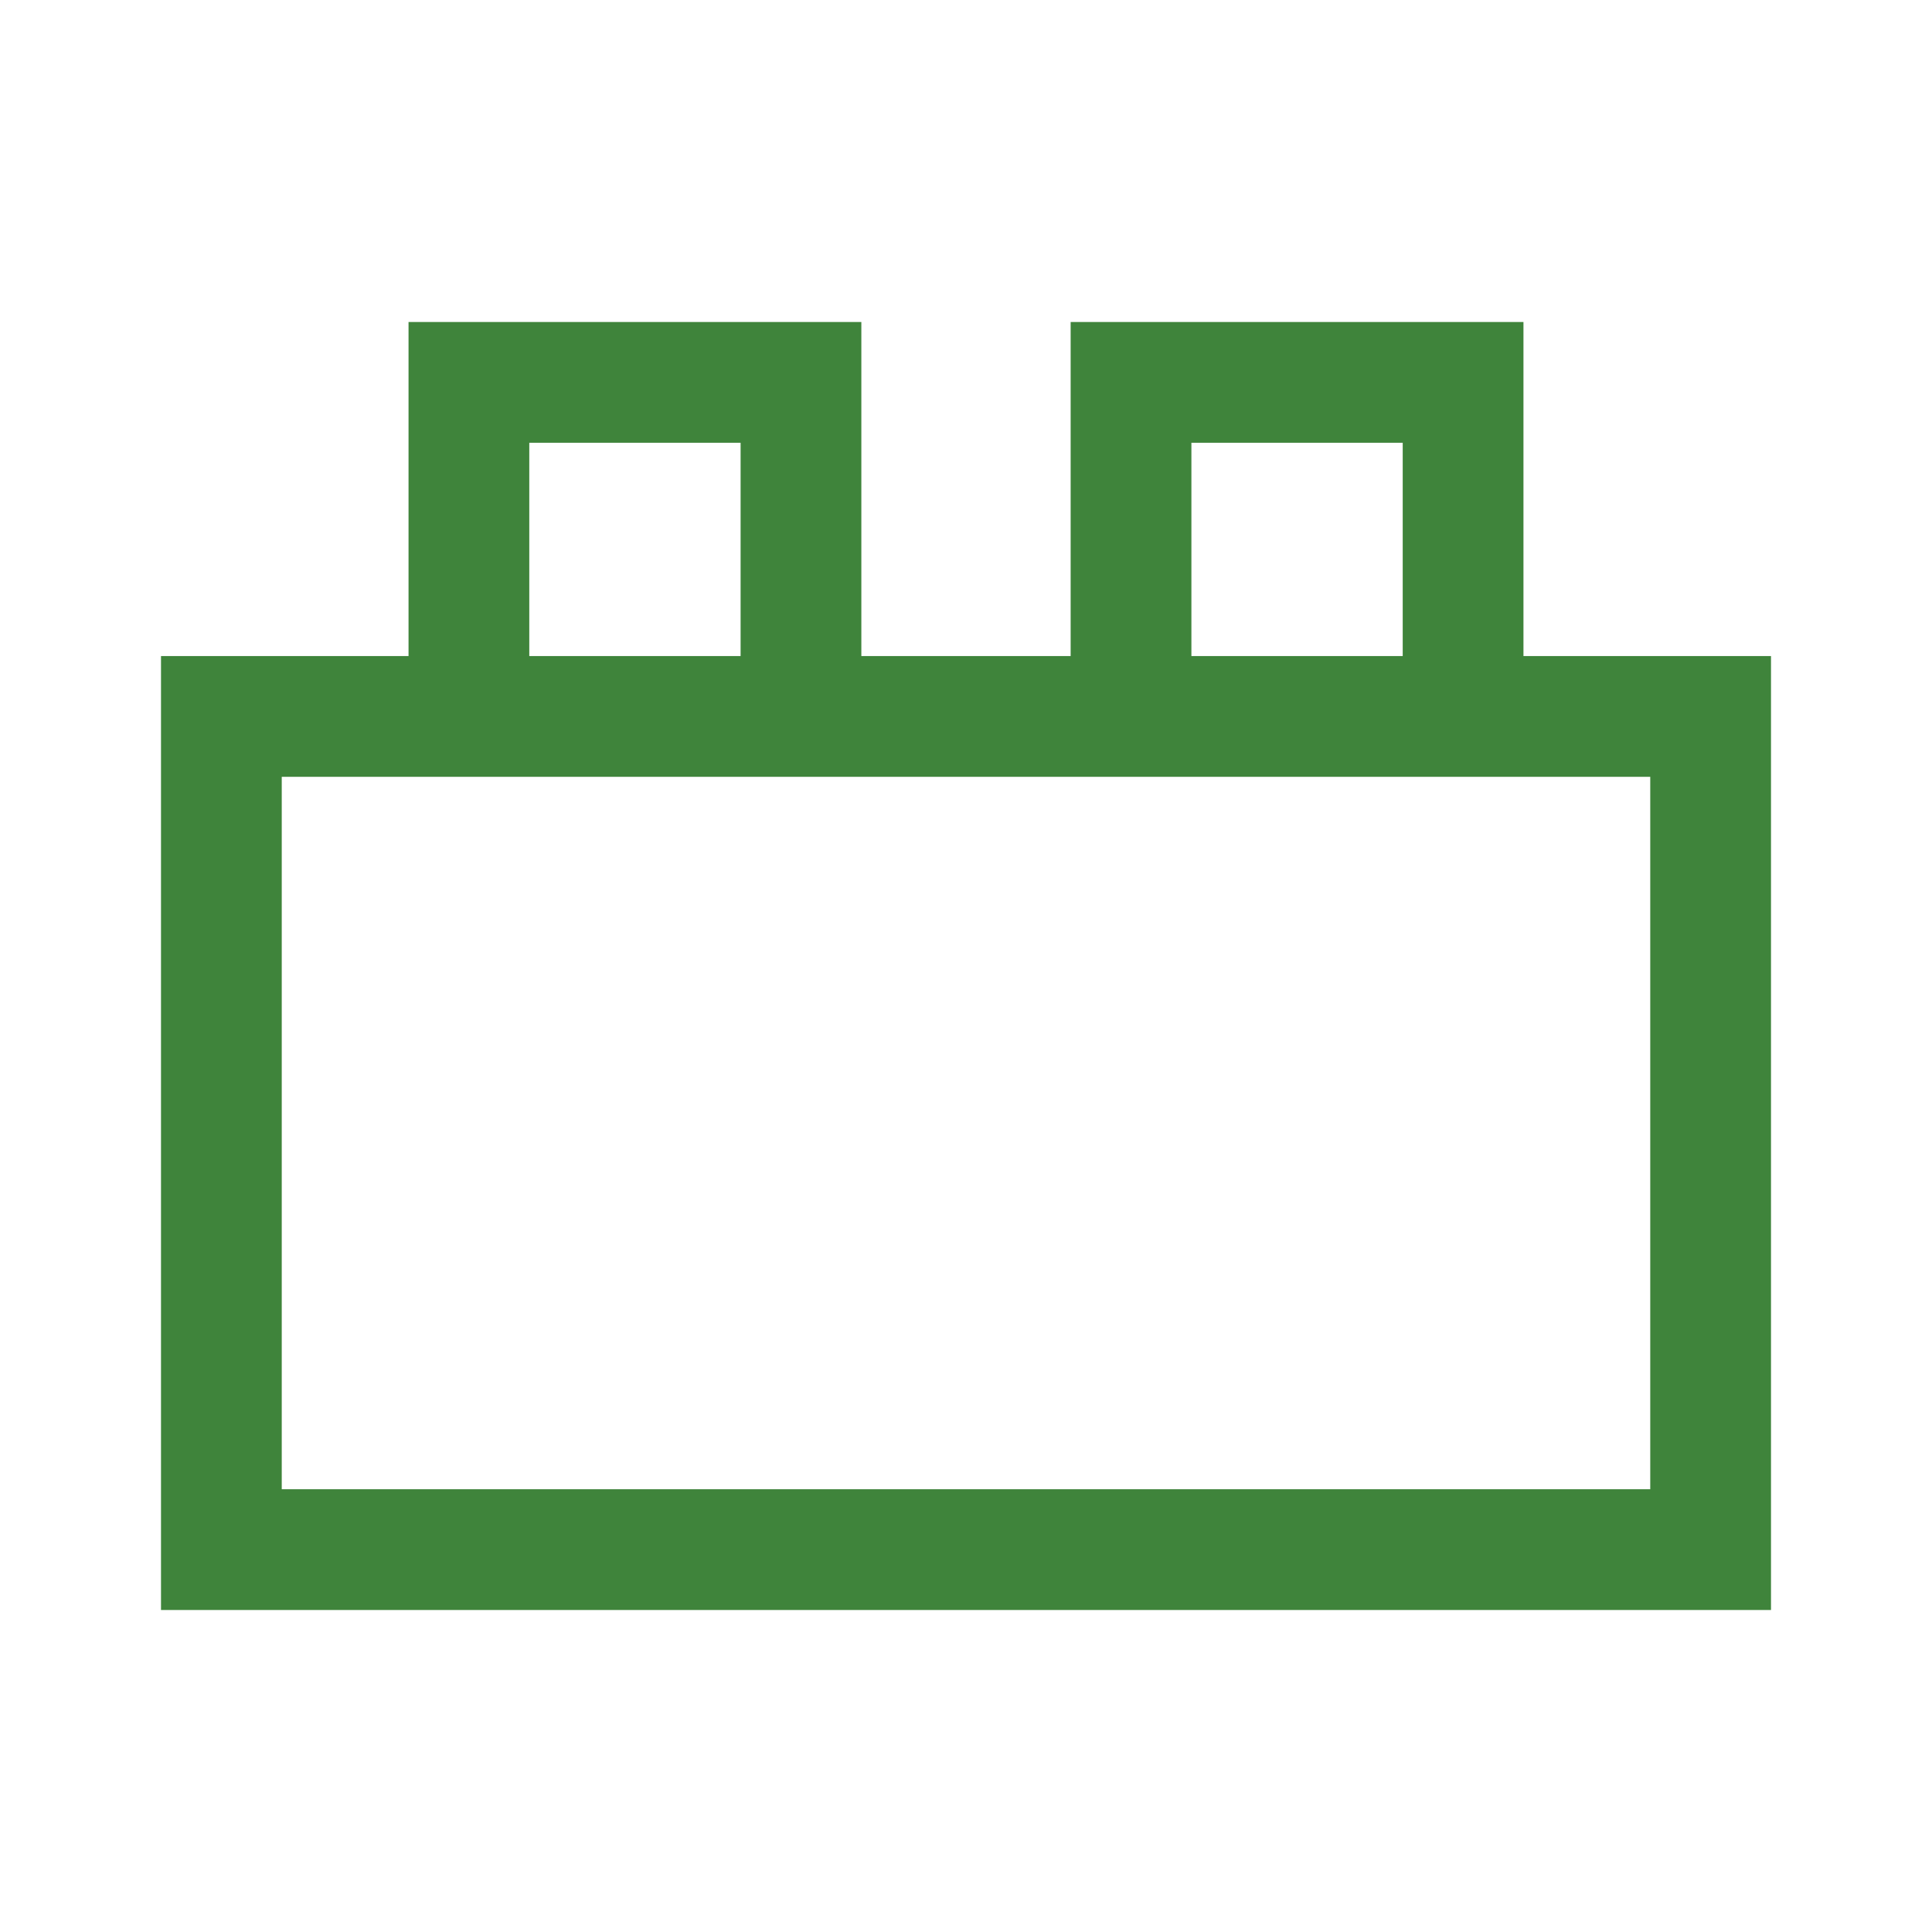
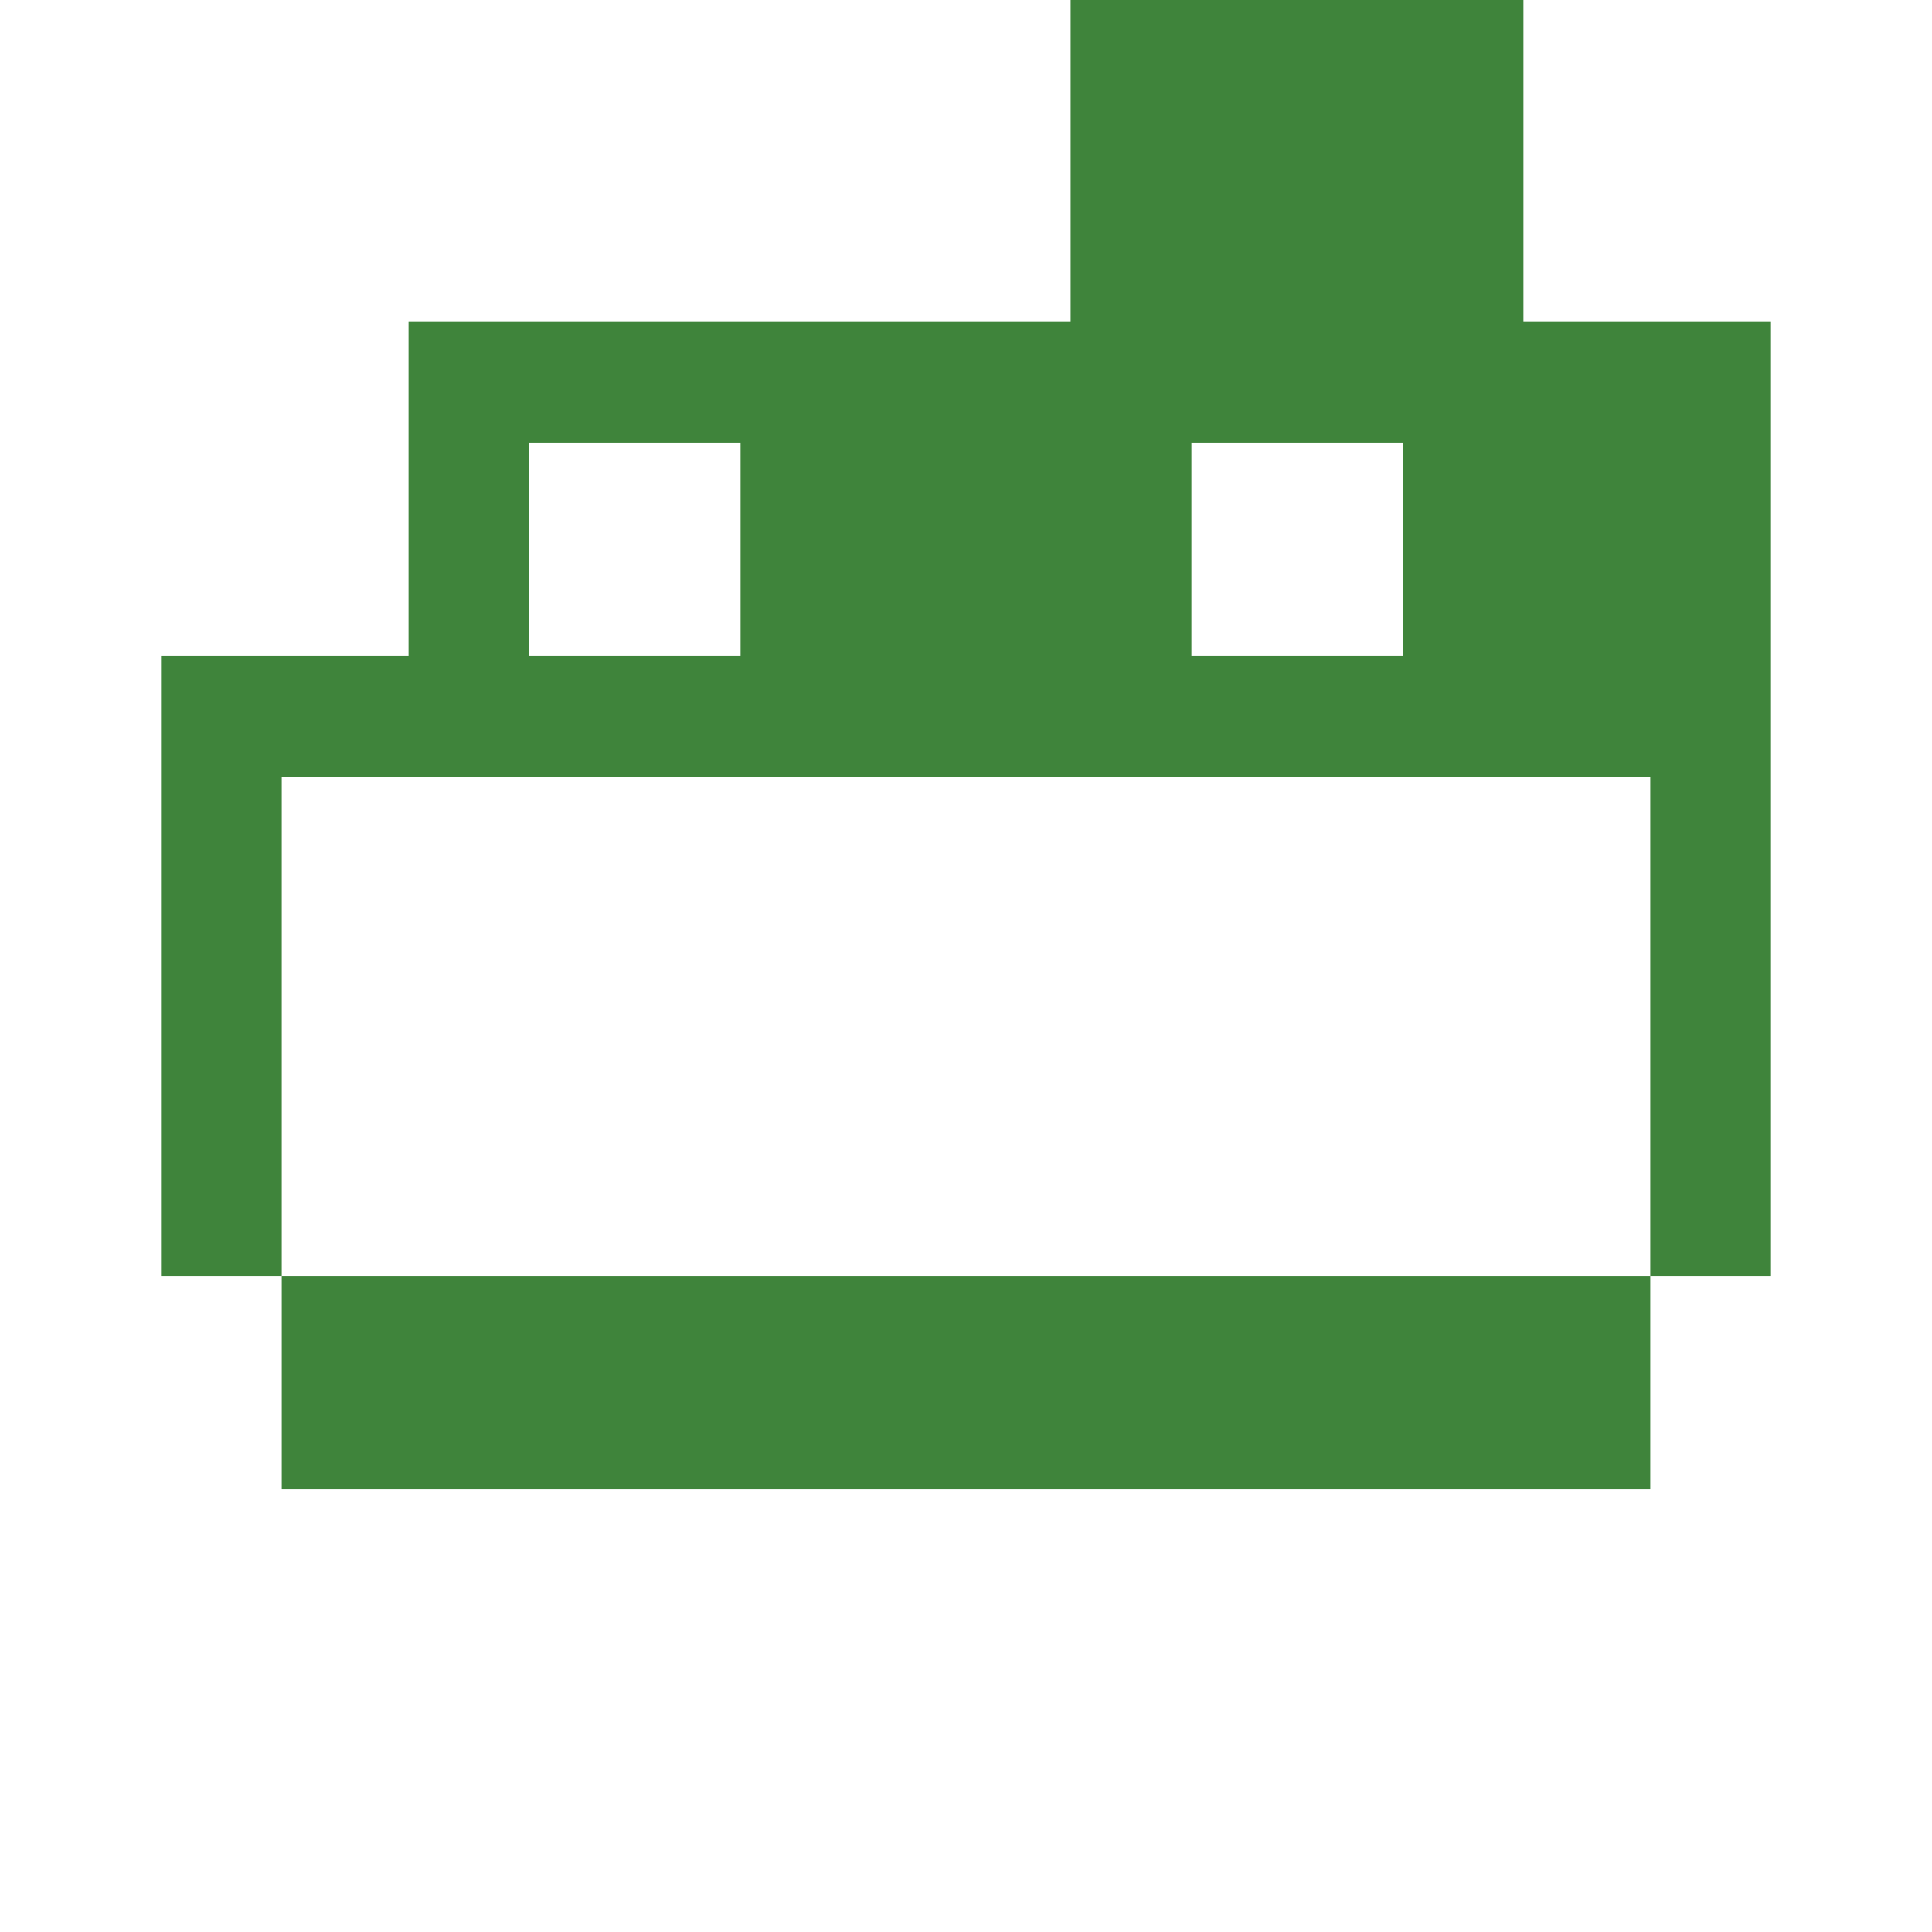
<svg xmlns="http://www.w3.org/2000/svg" height="48px" viewBox="0 -960 960 960" width="48px" fill="rgb(63, 132, 59)">
-   <path d="M80-160v-474h123v-166h225v166h104v-166h225v166h123v474H80Zm60-60h680v-354H140v354Zm123-414h105v-106H263v106Zm329 0h105v-106H592v106ZM140-220h680-680Zm123-414h105-105Zm329 0h105-105Z" />
+   <path d="M80-160v-474h123v-166h225h104v-166h225v166h123v474H80Zm60-60h680v-354H140v354Zm123-414h105v-106H263v106Zm329 0h105v-106H592v106ZM140-220h680-680Zm123-414h105-105Zm329 0h105-105Z" />
</svg>